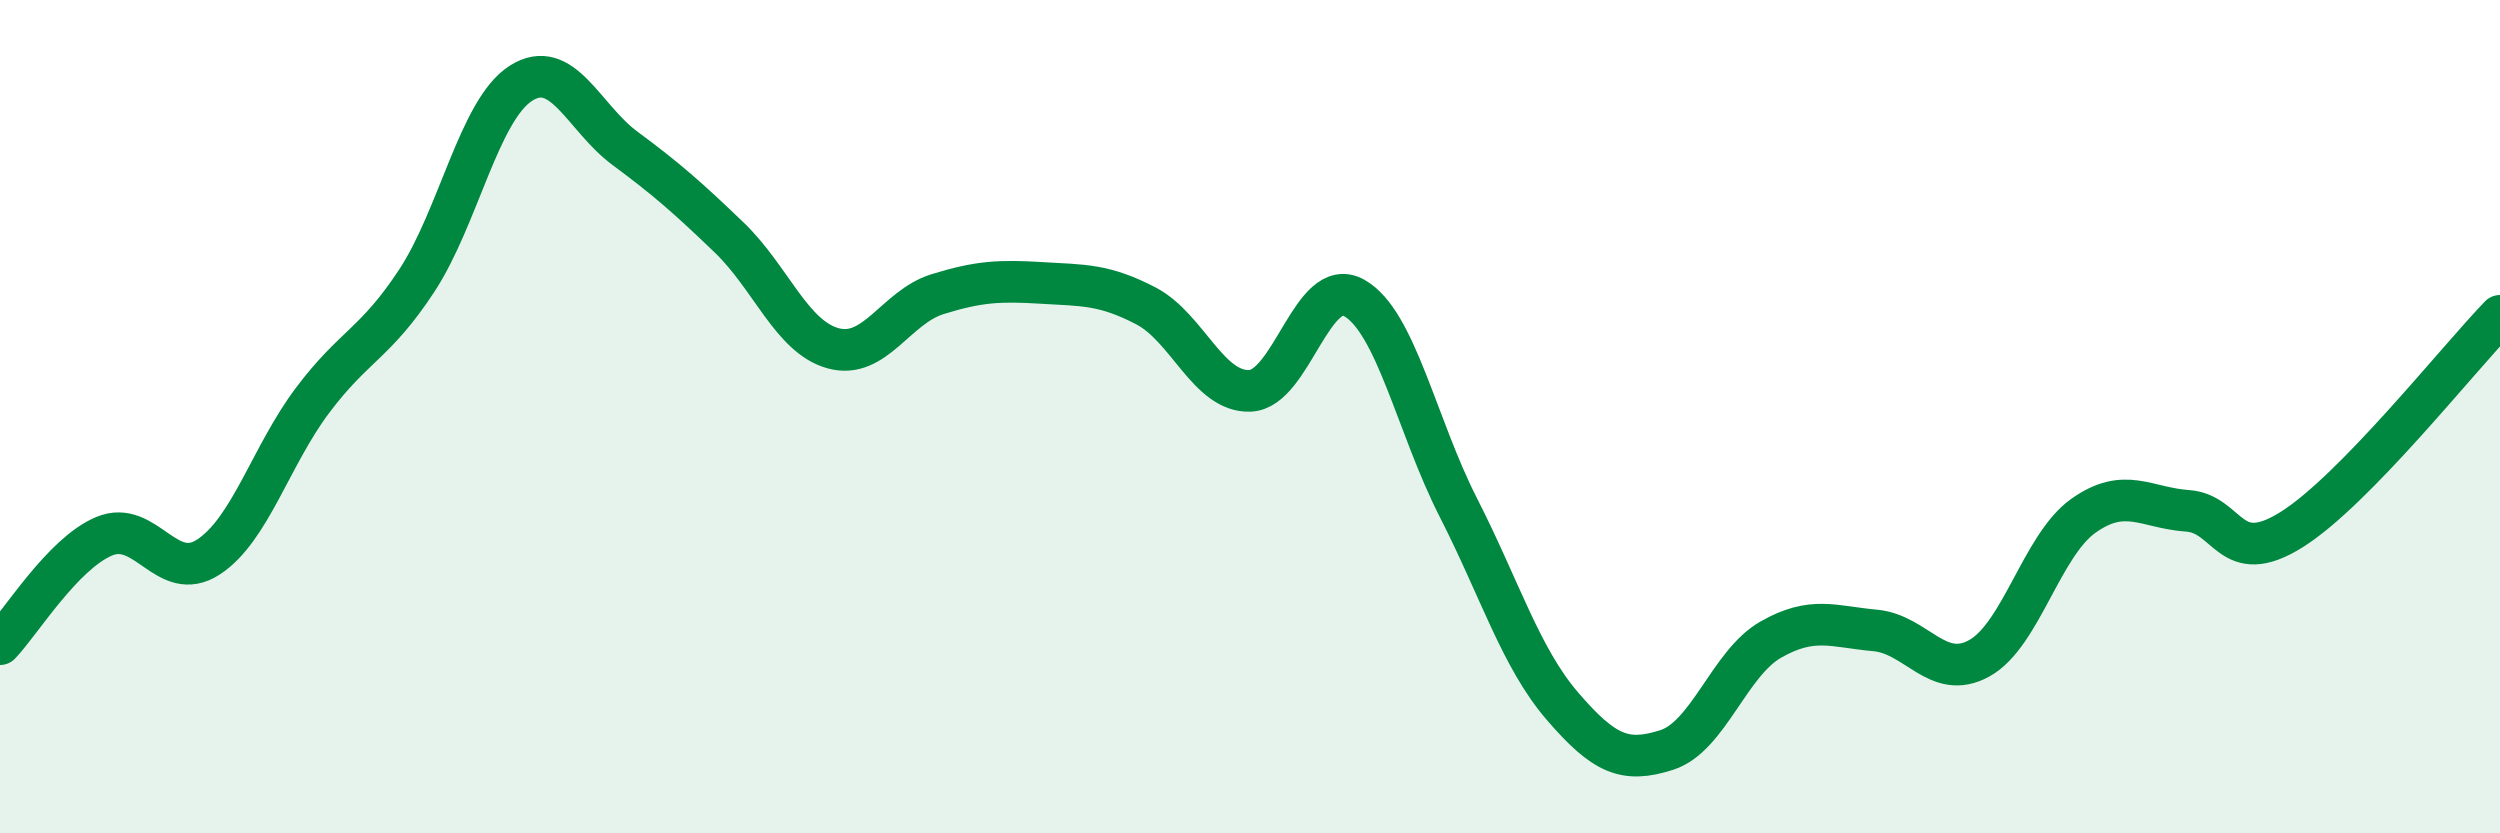
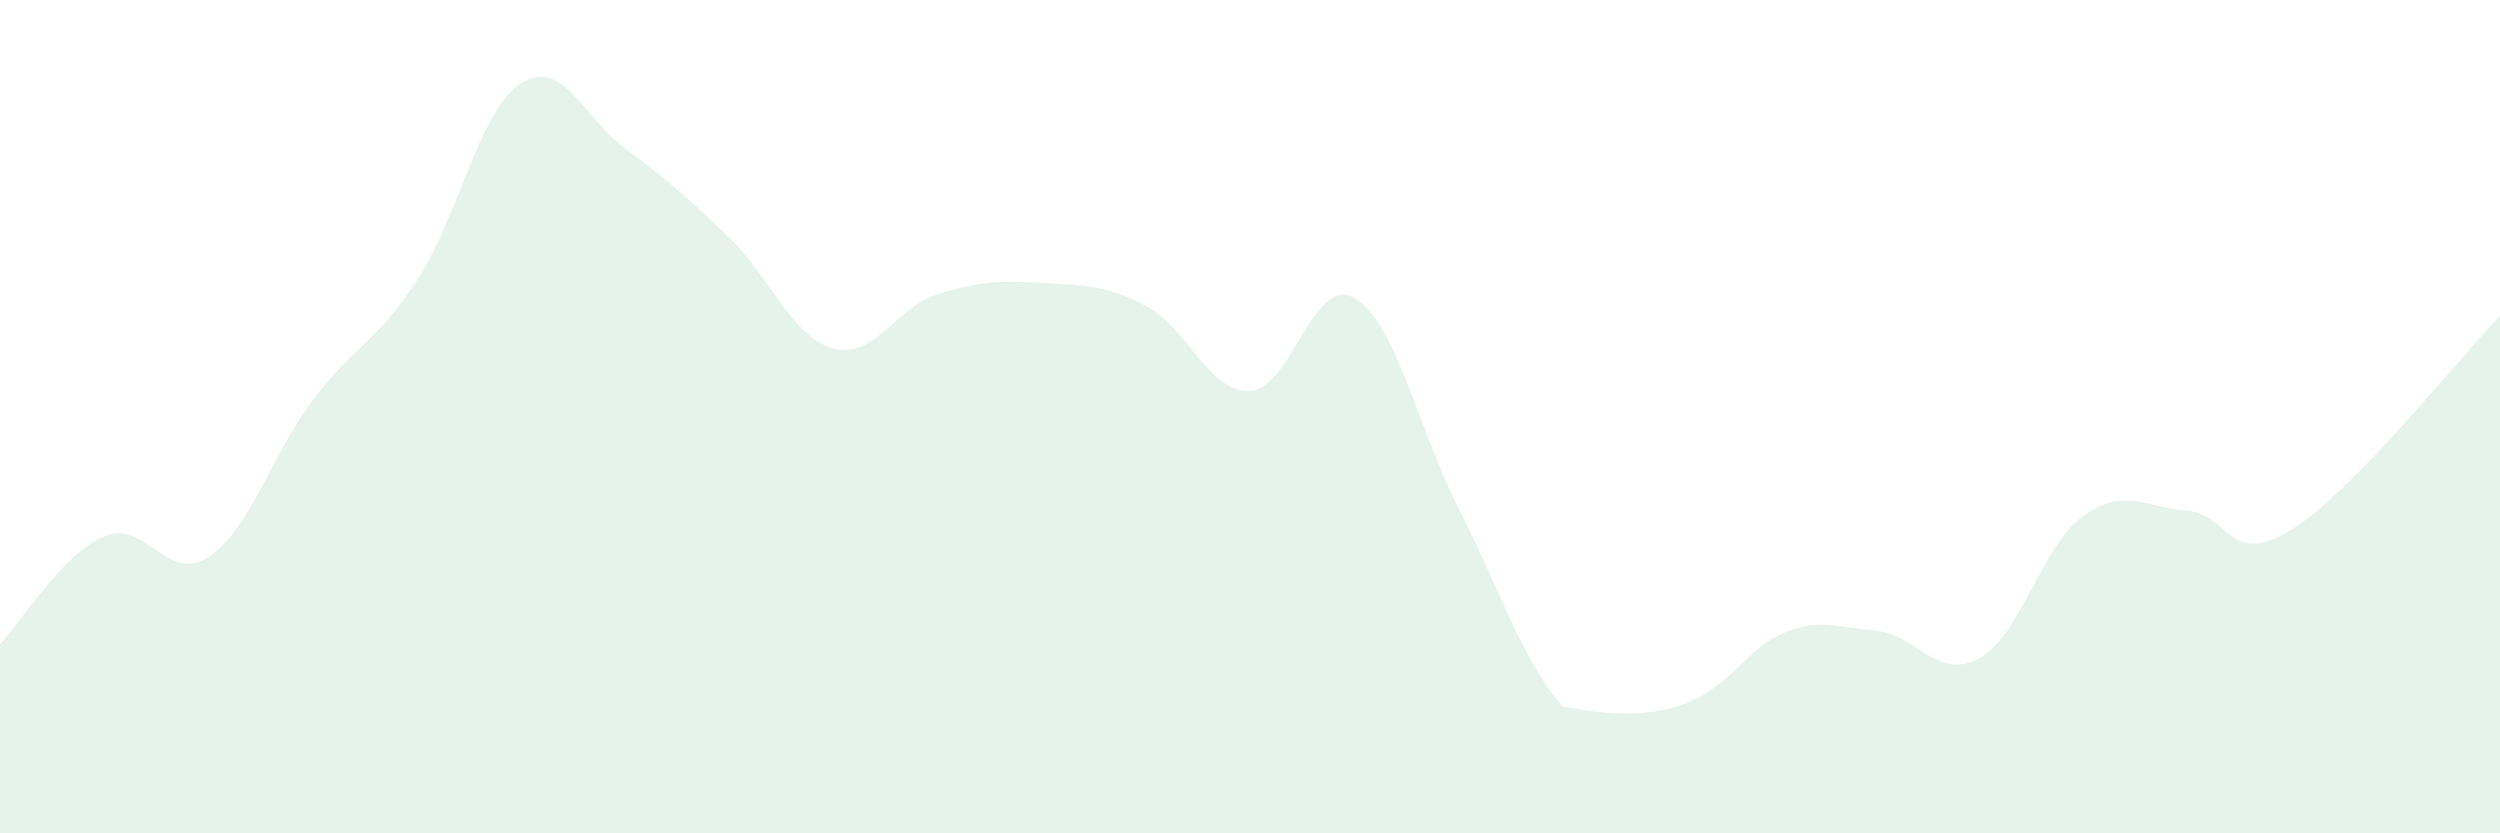
<svg xmlns="http://www.w3.org/2000/svg" width="60" height="20" viewBox="0 0 60 20">
-   <path d="M 0,15.46 C 0.5,14.94 1.5,13.29 2.5,12.87 C 3.5,12.45 4,14.02 5,13.37 C 6,12.72 6.5,10.94 7.5,9.61 C 8.5,8.28 9,8.26 10,6.74 C 11,5.22 11.5,2.64 12.5,2 C 13.5,1.36 14,2.82 15,3.56 C 16,4.3 16.5,4.74 17.5,5.7 C 18.5,6.66 19,8.09 20,8.36 C 21,8.63 21.5,7.37 22.5,7.06 C 23.5,6.75 24,6.73 25,6.79 C 26,6.85 26.5,6.82 27.5,7.34 C 28.5,7.86 29,9.42 30,9.38 C 31,9.34 31.5,6.59 32.5,7.15 C 33.5,7.71 34,10.22 35,12.18 C 36,14.14 36.5,15.79 37.5,16.95 C 38.5,18.11 39,18.32 40,18 C 41,17.68 41.5,15.92 42.5,15.35 C 43.5,14.78 44,15.04 45,15.13 C 46,15.22 46.5,16.35 47.5,15.8 C 48.5,15.25 49,13.09 50,12.38 C 51,11.67 51.5,12.19 52.5,12.26 C 53.5,12.33 53.5,13.65 55,12.71 C 56.5,11.77 59,8.61 60,7.58L60 20L0 20Z" fill="#008740" opacity="0.1" stroke-linecap="round" stroke-linejoin="round" />
-   <path d="M 0,15.46 C 0.5,14.94 1.5,13.29 2.5,12.87 C 3.5,12.45 4,14.02 5,13.37 C 6,12.72 6.5,10.94 7.5,9.61 C 8.5,8.28 9,8.26 10,6.74 C 11,5.22 11.5,2.64 12.5,2 C 13.5,1.36 14,2.82 15,3.56 C 16,4.3 16.5,4.74 17.5,5.7 C 18.5,6.66 19,8.09 20,8.36 C 21,8.63 21.5,7.37 22.5,7.06 C 23.5,6.75 24,6.73 25,6.79 C 26,6.85 26.5,6.82 27.5,7.34 C 28.5,7.86 29,9.42 30,9.38 C 31,9.34 31.5,6.59 32.5,7.15 C 33.5,7.71 34,10.22 35,12.18 C 36,14.14 36.5,15.79 37.5,16.95 C 38.5,18.11 39,18.32 40,18 C 41,17.68 41.5,15.92 42.5,15.35 C 43.5,14.78 44,15.04 45,15.13 C 46,15.22 46.5,16.35 47.5,15.8 C 48.5,15.25 49,13.09 50,12.38 C 51,11.67 51.5,12.19 52.5,12.26 C 53.5,12.33 53.5,13.65 55,12.71 C 56.5,11.77 59,8.61 60,7.58" stroke="#008740" stroke-width="1" fill="none" stroke-linecap="round" stroke-linejoin="round" />
+   <path d="M 0,15.46 C 0.5,14.94 1.5,13.29 2.5,12.87 C 3.5,12.45 4,14.02 5,13.37 C 6,12.72 6.5,10.94 7.5,9.61 C 8.5,8.28 9,8.26 10,6.74 C 11,5.22 11.5,2.64 12.5,2 C 13.5,1.36 14,2.82 15,3.56 C 16,4.3 16.5,4.74 17.5,5.7 C 18.5,6.66 19,8.09 20,8.36 C 21,8.63 21.5,7.37 22.5,7.06 C 23.5,6.75 24,6.73 25,6.79 C 26,6.85 26.5,6.82 27.5,7.34 C 28.5,7.86 29,9.42 30,9.38 C 31,9.34 31.5,6.59 32.5,7.15 C 33.5,7.71 34,10.22 35,12.18 C 36,14.14 36.5,15.79 37.5,16.95 C 41,17.68 41.5,15.92 42.5,15.35 C 43.5,14.78 44,15.04 45,15.13 C 46,15.22 46.5,16.35 47.5,15.8 C 48.5,15.25 49,13.09 50,12.38 C 51,11.67 51.5,12.19 52.5,12.26 C 53.5,12.33 53.5,13.65 55,12.71 C 56.5,11.77 59,8.61 60,7.58L60 20L0 20Z" fill="#008740" opacity="0.1" stroke-linecap="round" stroke-linejoin="round" />
</svg>